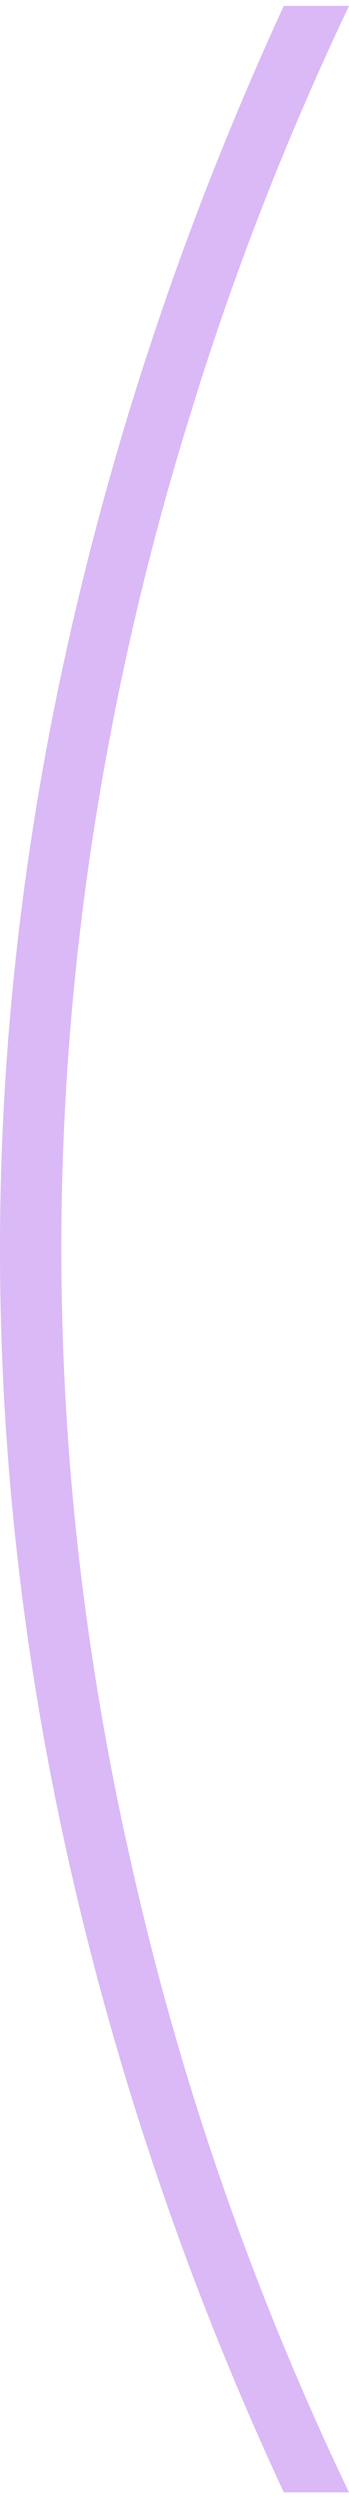
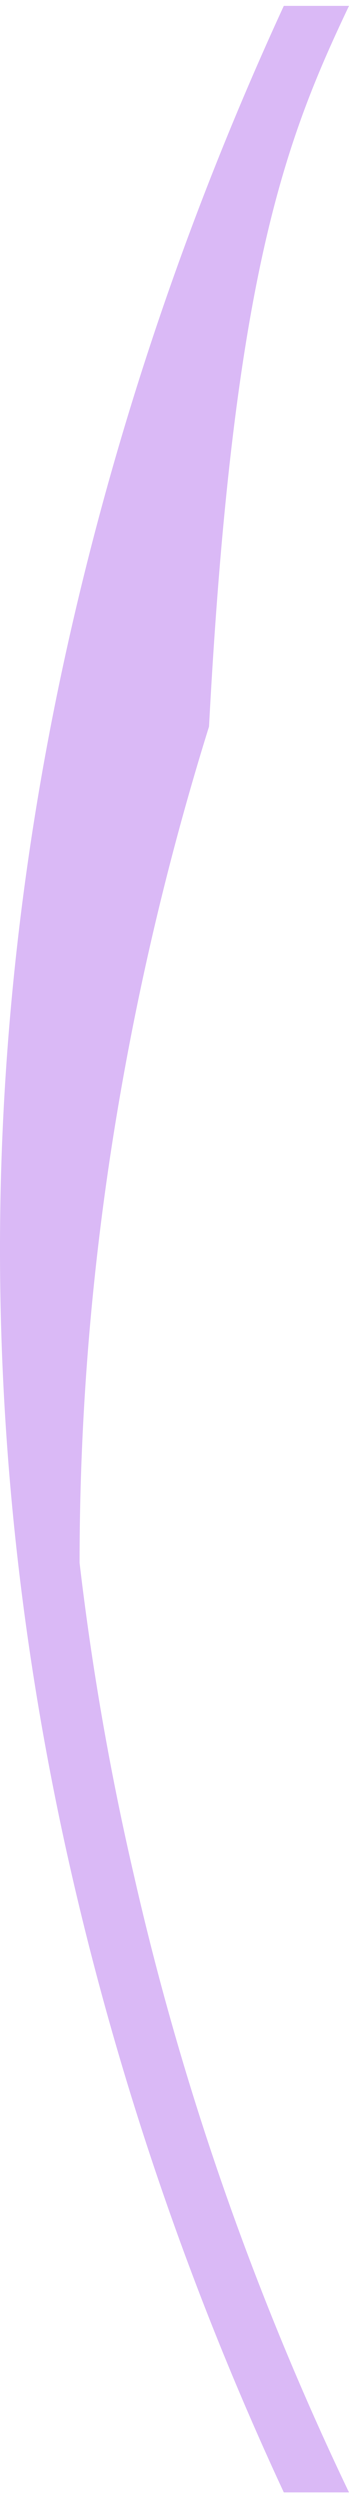
<svg xmlns="http://www.w3.org/2000/svg" width="26" height="186" fill="none">
-   <path fill="#DAB9F6" d="M0 92.938c0 15.609 1.81 31.242 5.429 46.9 3.619 15.657 8.857 30.857 15.714 45.6H26a220.935 220.935 0 0 1-9.357-22.692A215.426 215.426 0 0 1 10 139.621a212.082 212.082 0 0 1-4.071-23.342A202.529 202.529 0 0 1 4.57 92.938c0-10.407.81-20.813 2.429-31.22a216.316 216.316 0 0 1 7.214-31.001C17.357 20.455 21.286 10.362 26 .437h-4.857C14.286 15.325 9.048 30.598 5.429 46.255 1.809 61.91 0 77.473 0 92.938Z" />
+   <path fill="#DAB9F6" d="M0 92.938c0 15.609 1.81 31.242 5.429 46.9 3.619 15.657 8.857 30.857 15.714 45.6H26a220.935 220.935 0 0 1-9.357-22.692A215.426 215.426 0 0 1 10 139.621a212.082 212.082 0 0 1-4.071-23.342c0-10.407.81-20.813 2.429-31.22a216.316 216.316 0 0 1 7.214-31.001C17.357 20.455 21.286 10.362 26 .437h-4.857C14.286 15.325 9.048 30.598 5.429 46.255 1.809 61.91 0 77.473 0 92.938Z" />
</svg>